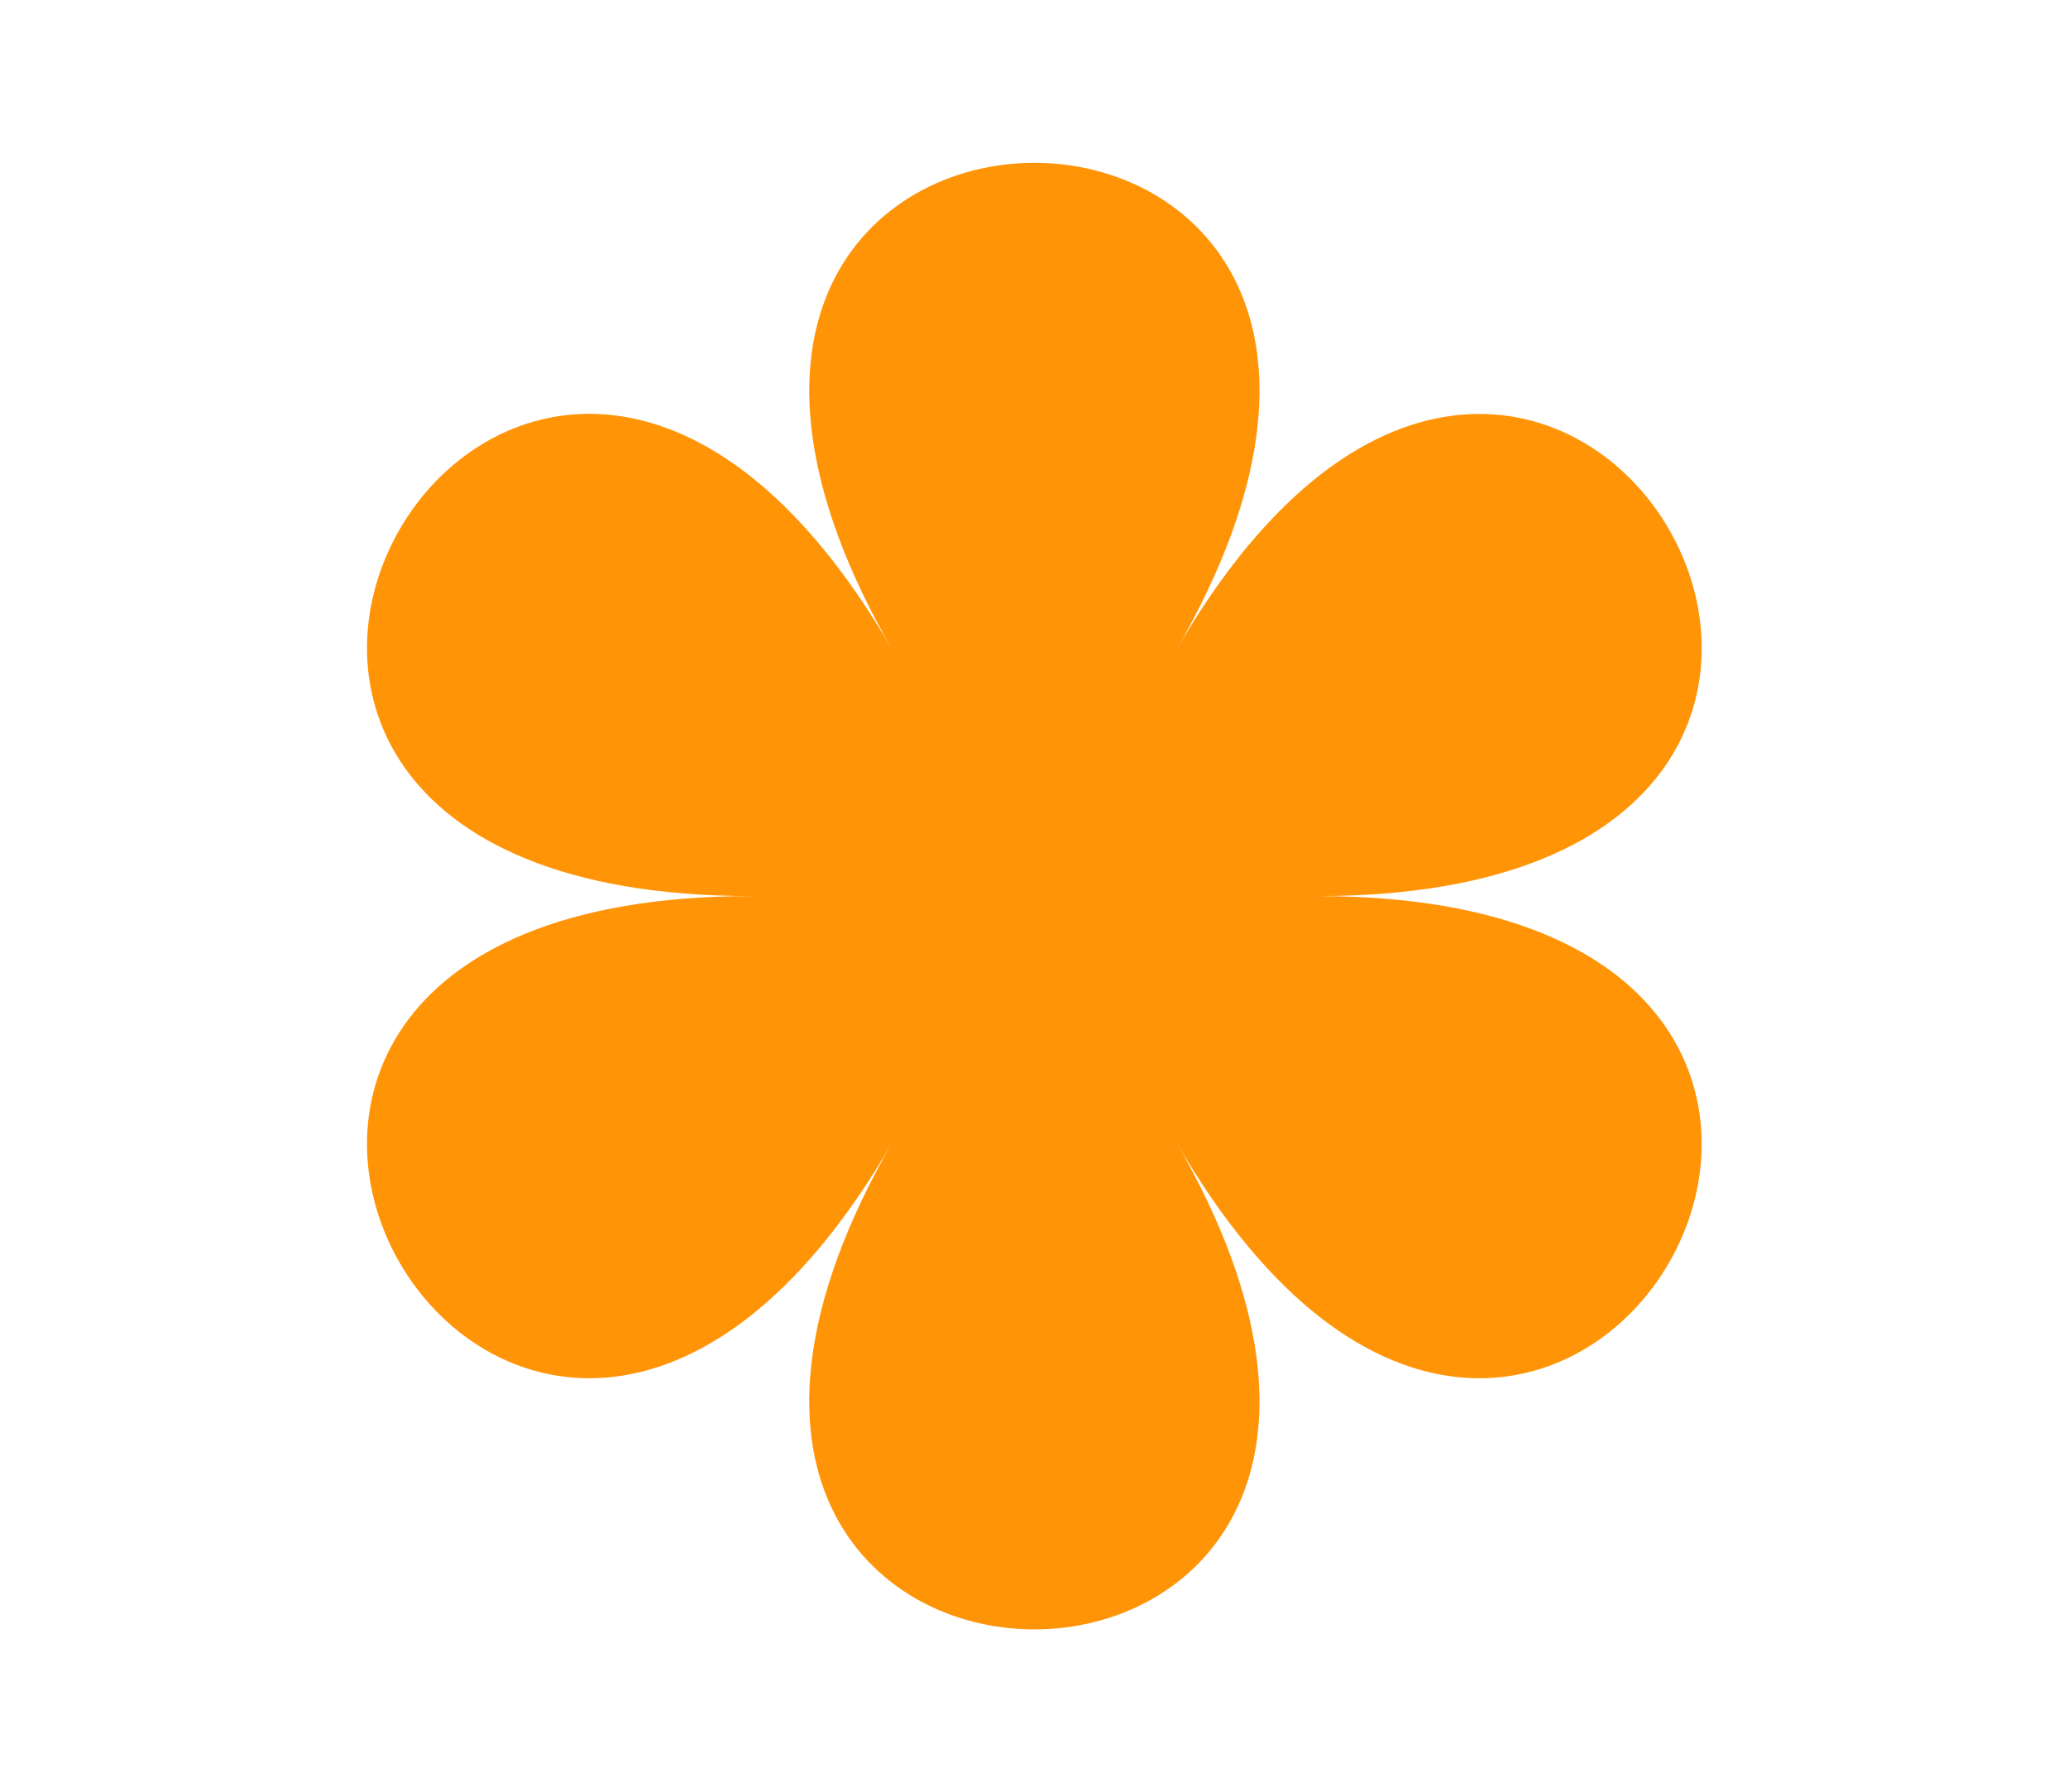
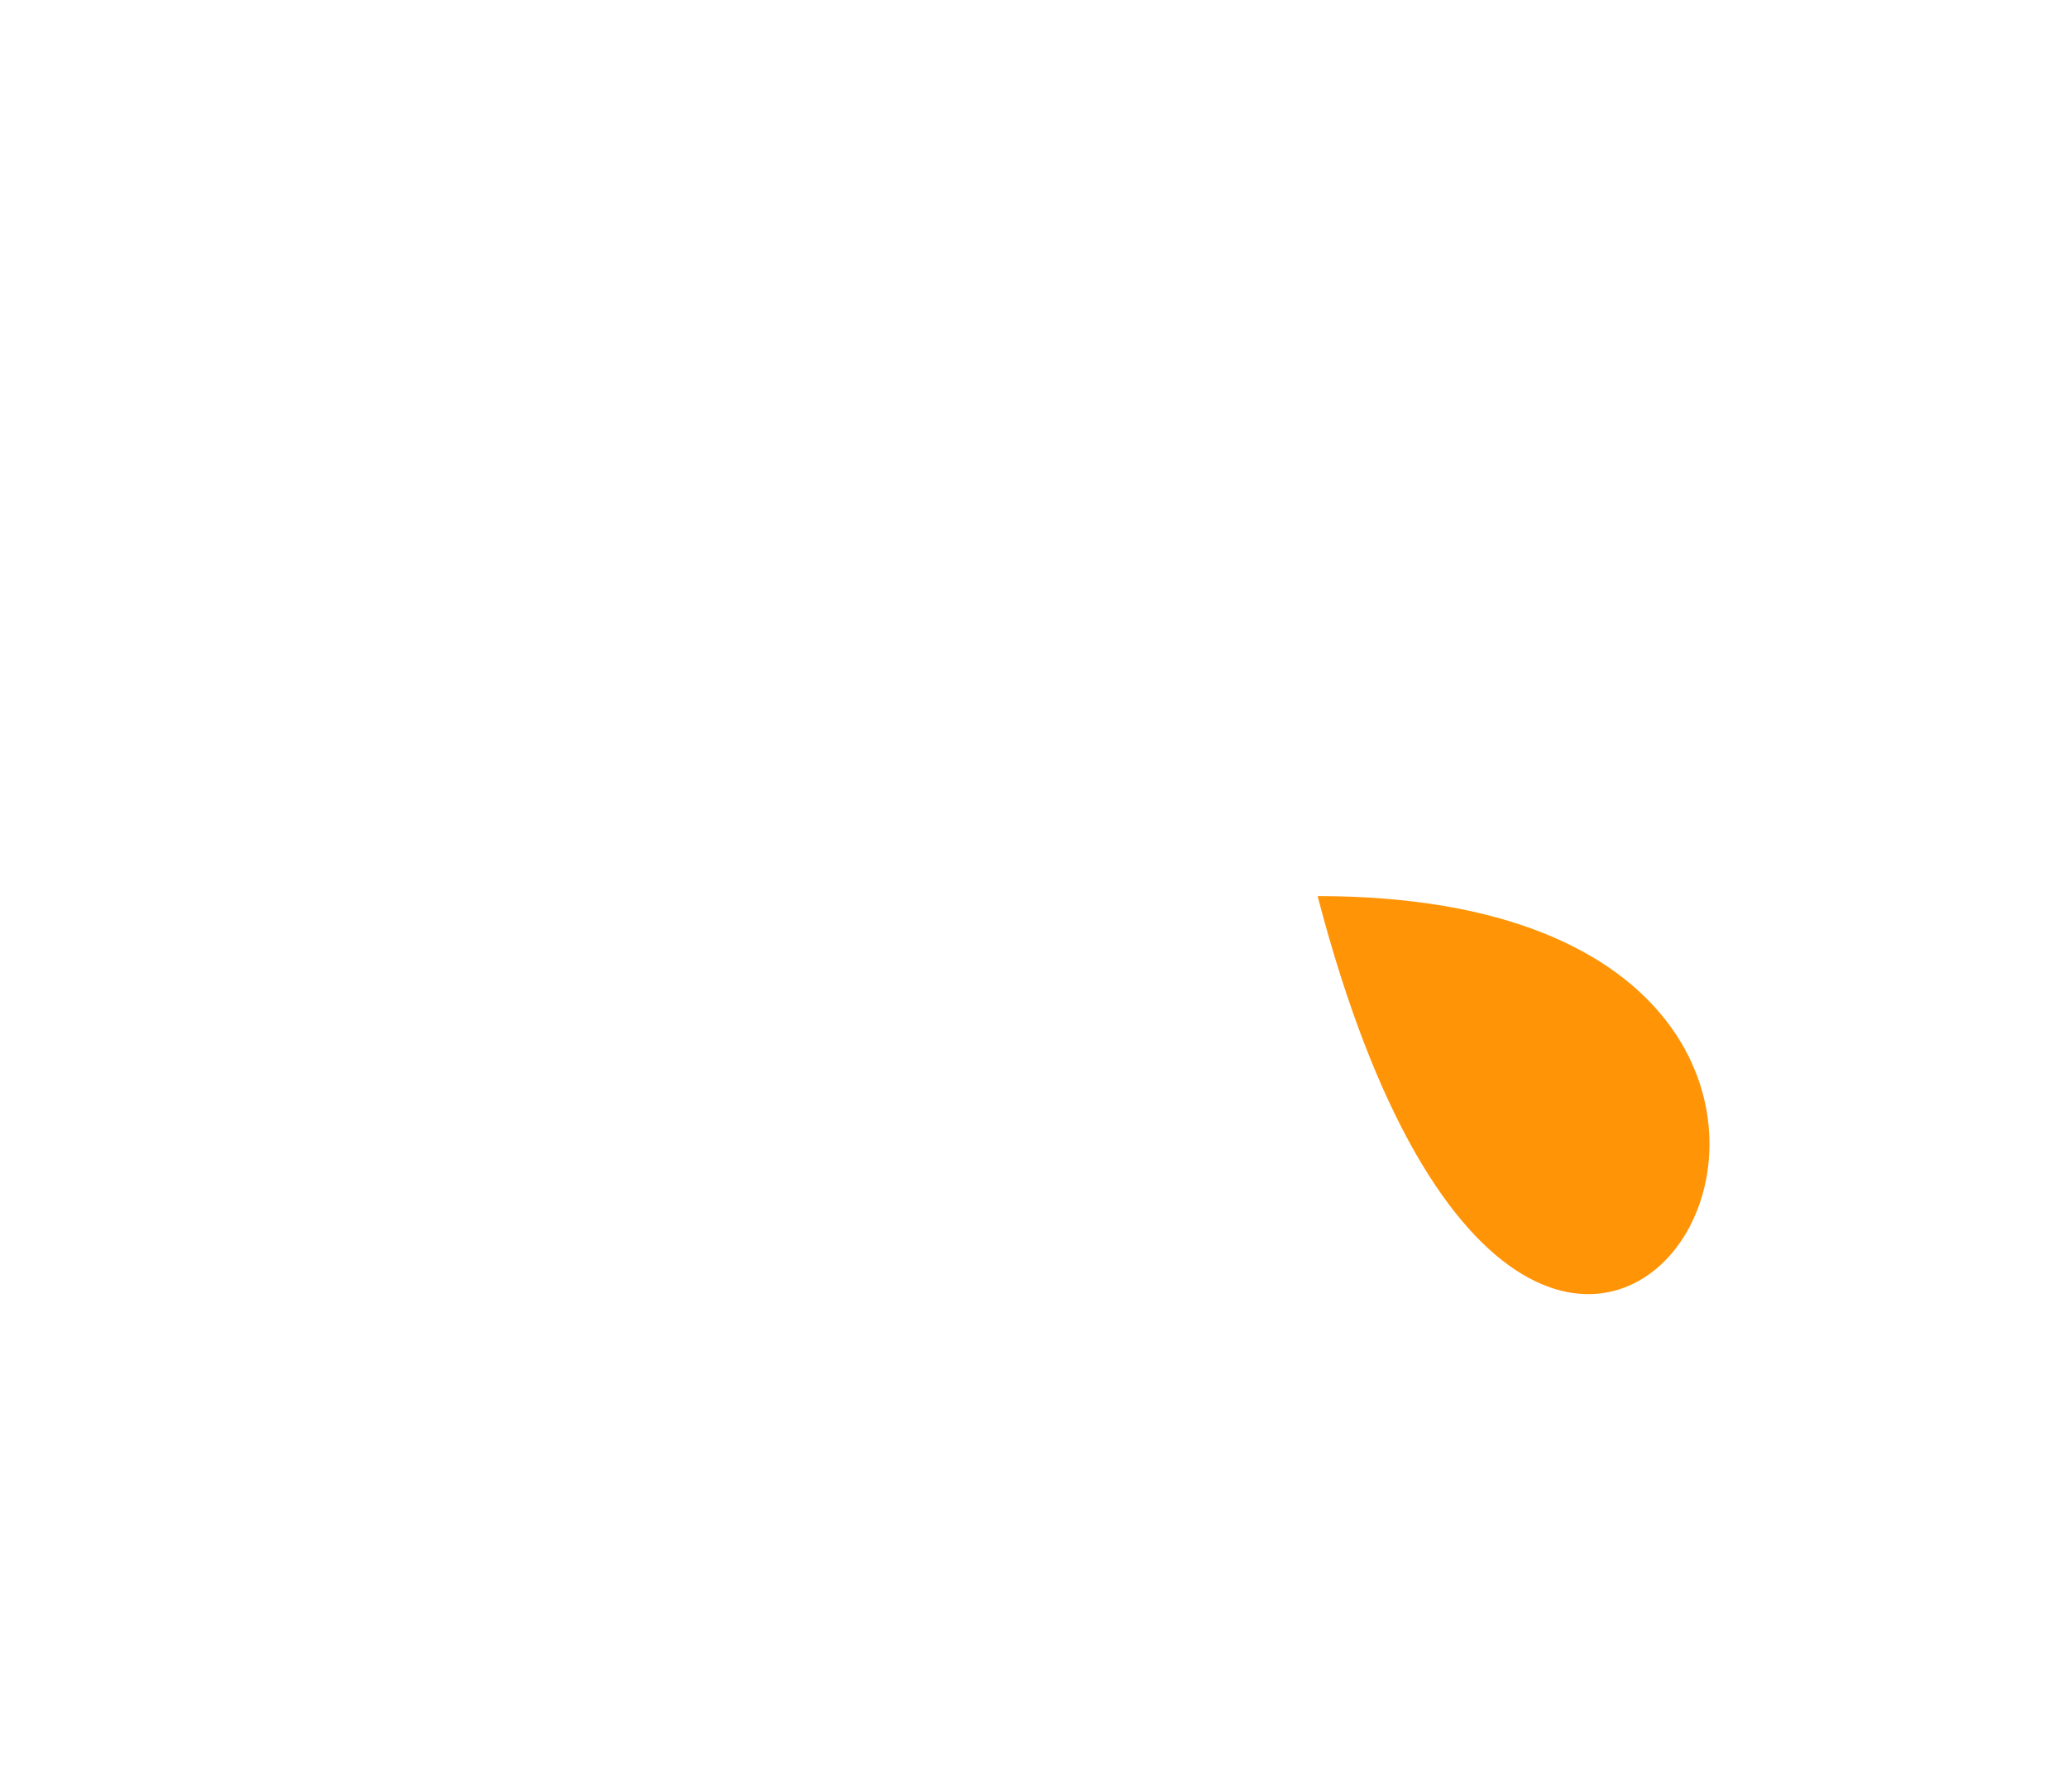
<svg xmlns="http://www.w3.org/2000/svg" data-name="Layer 1" fill="#000000" height="284.6" preserveAspectRatio="xMidYMid meet" version="1" viewBox="-58.3 -25.9 328.5 284.6" width="328.5" zoomAndPan="magnify">
  <g id="change1_1">
-     <path d="M151,116.42c119.26,0,37.14-142.24-22.49-39,59.63-103.28-104.62-103.28-45,0-59.63-103.28-141.76,39-22.49,39-119.27,0-37.14,142.25,22.49,39-59.63,103.29,104.62,103.29,45,0C188.13,258.67,270.25,116.42,151,116.42Z" fill="#ff9407" />
+     <path d="M151,116.42C188.13,258.67,270.25,116.42,151,116.42Z" fill="#ff9407" />
  </g>
</svg>